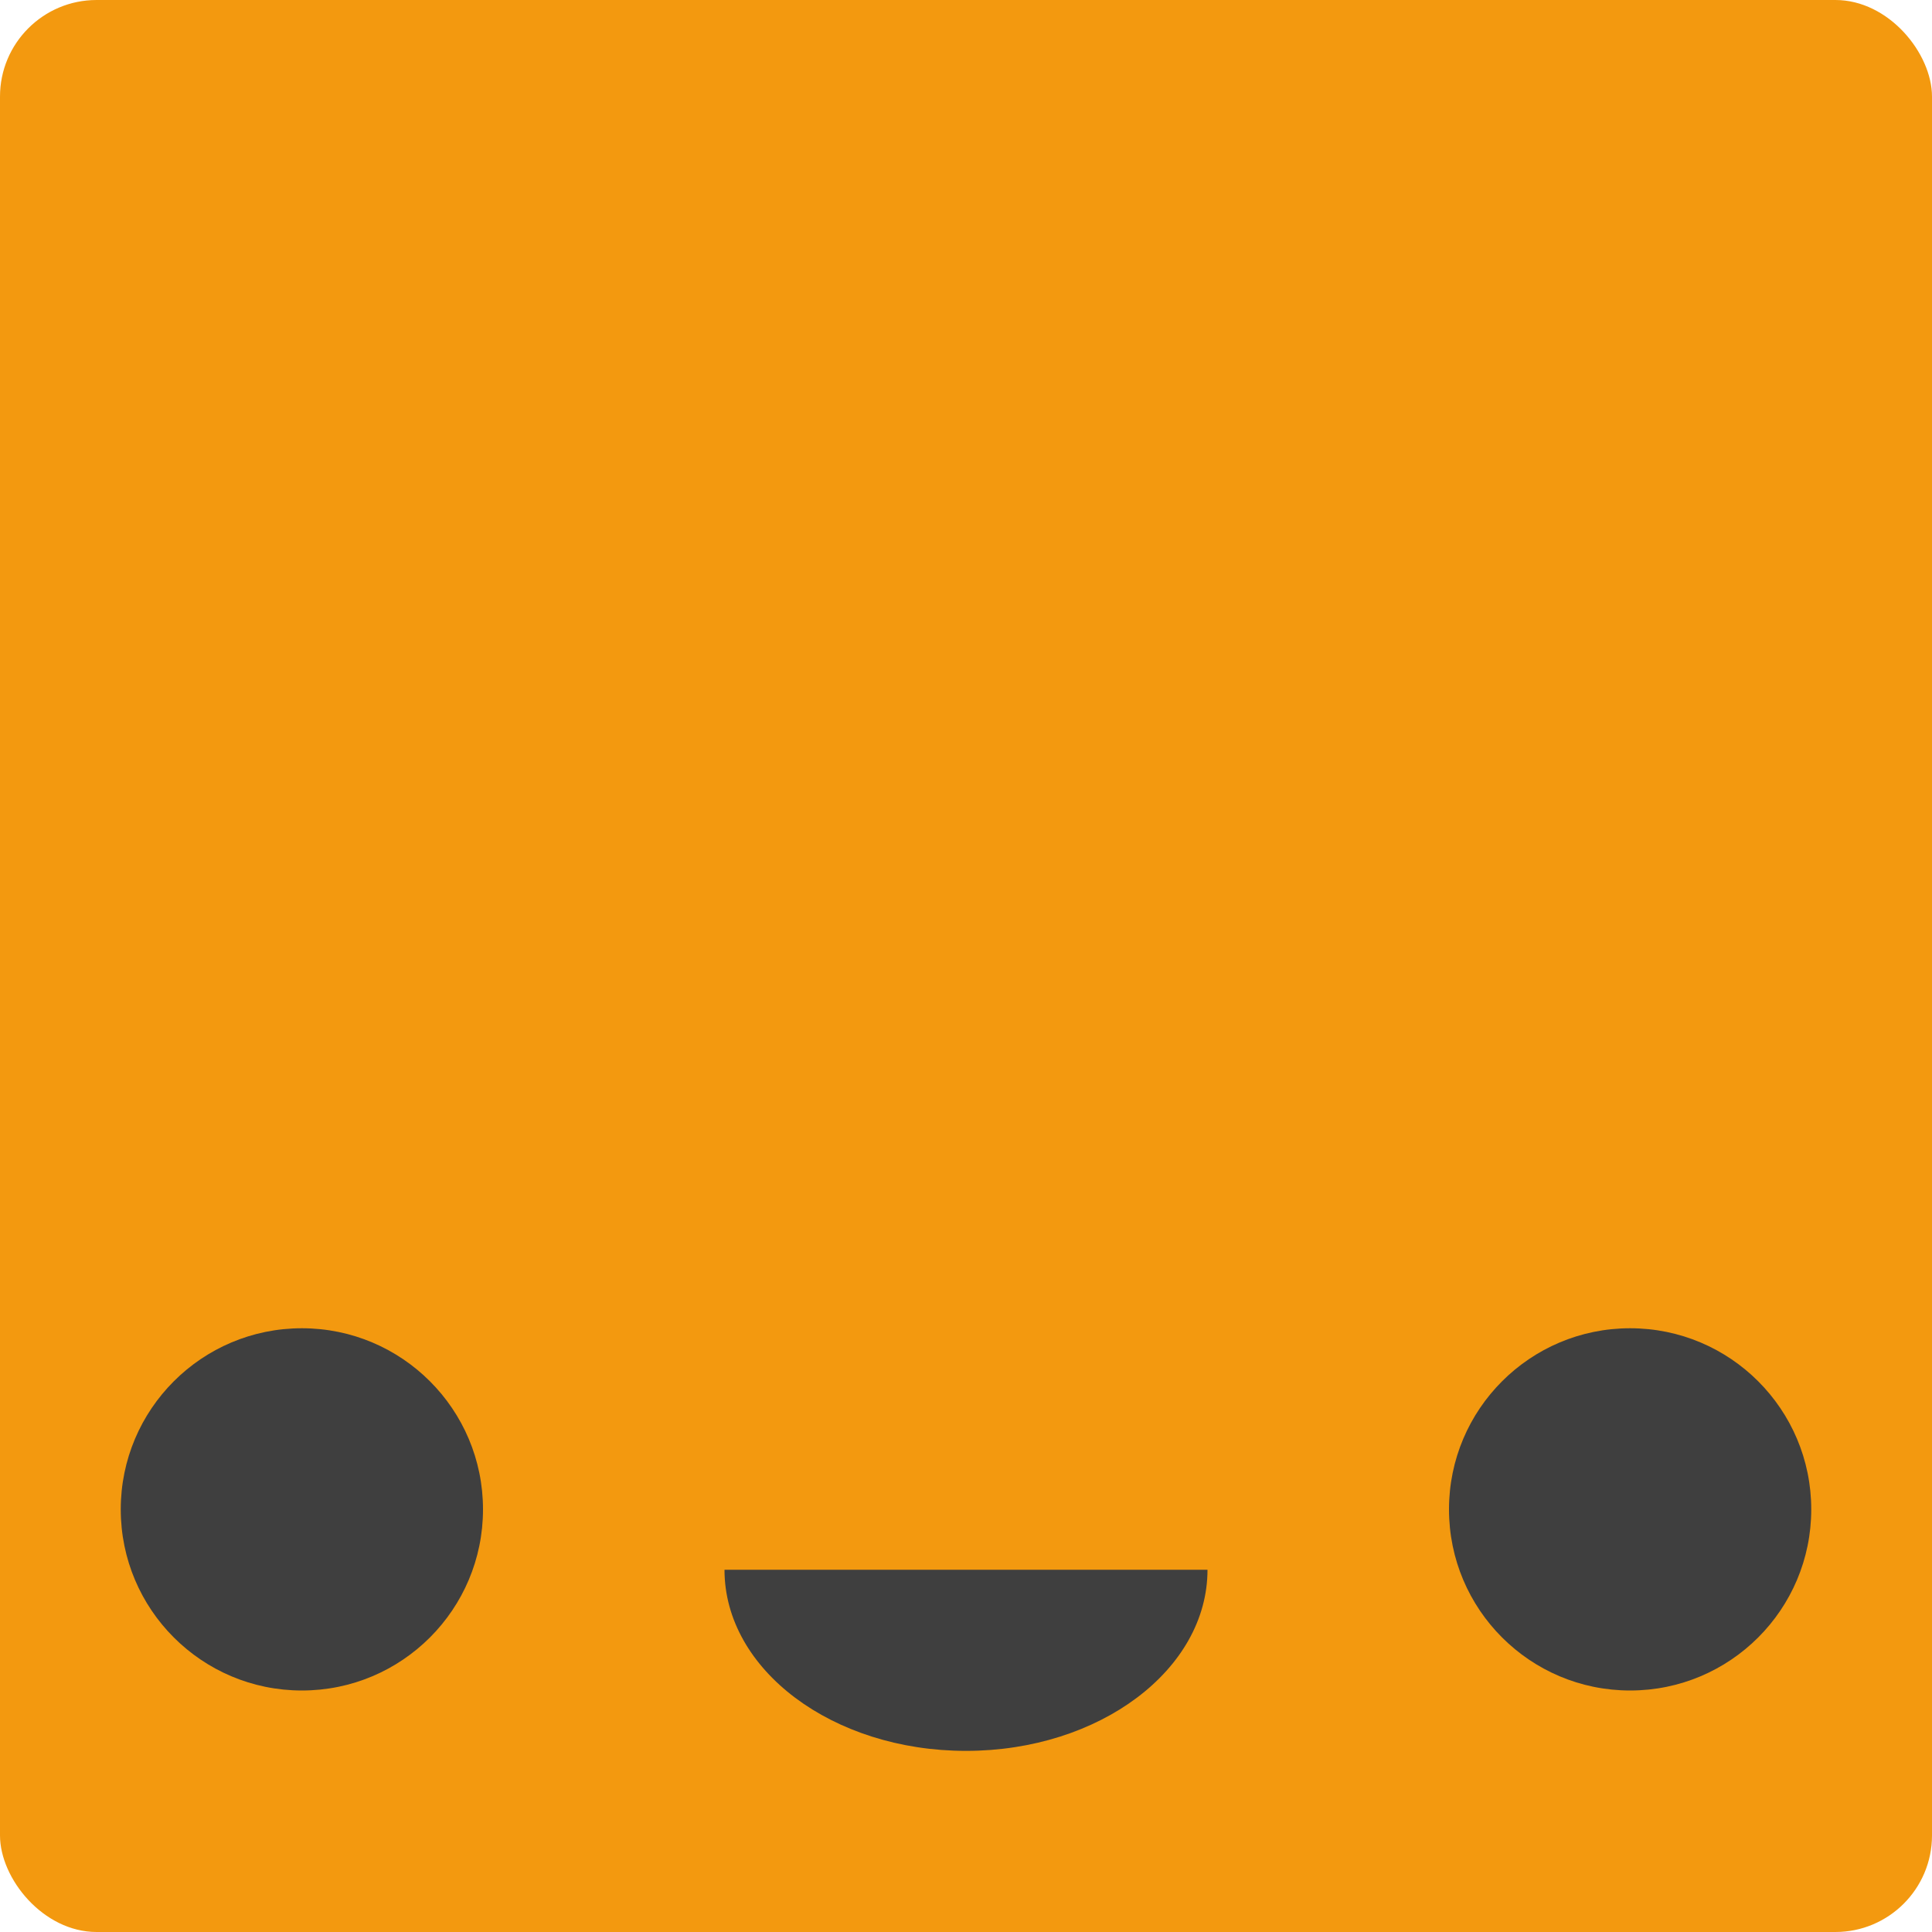
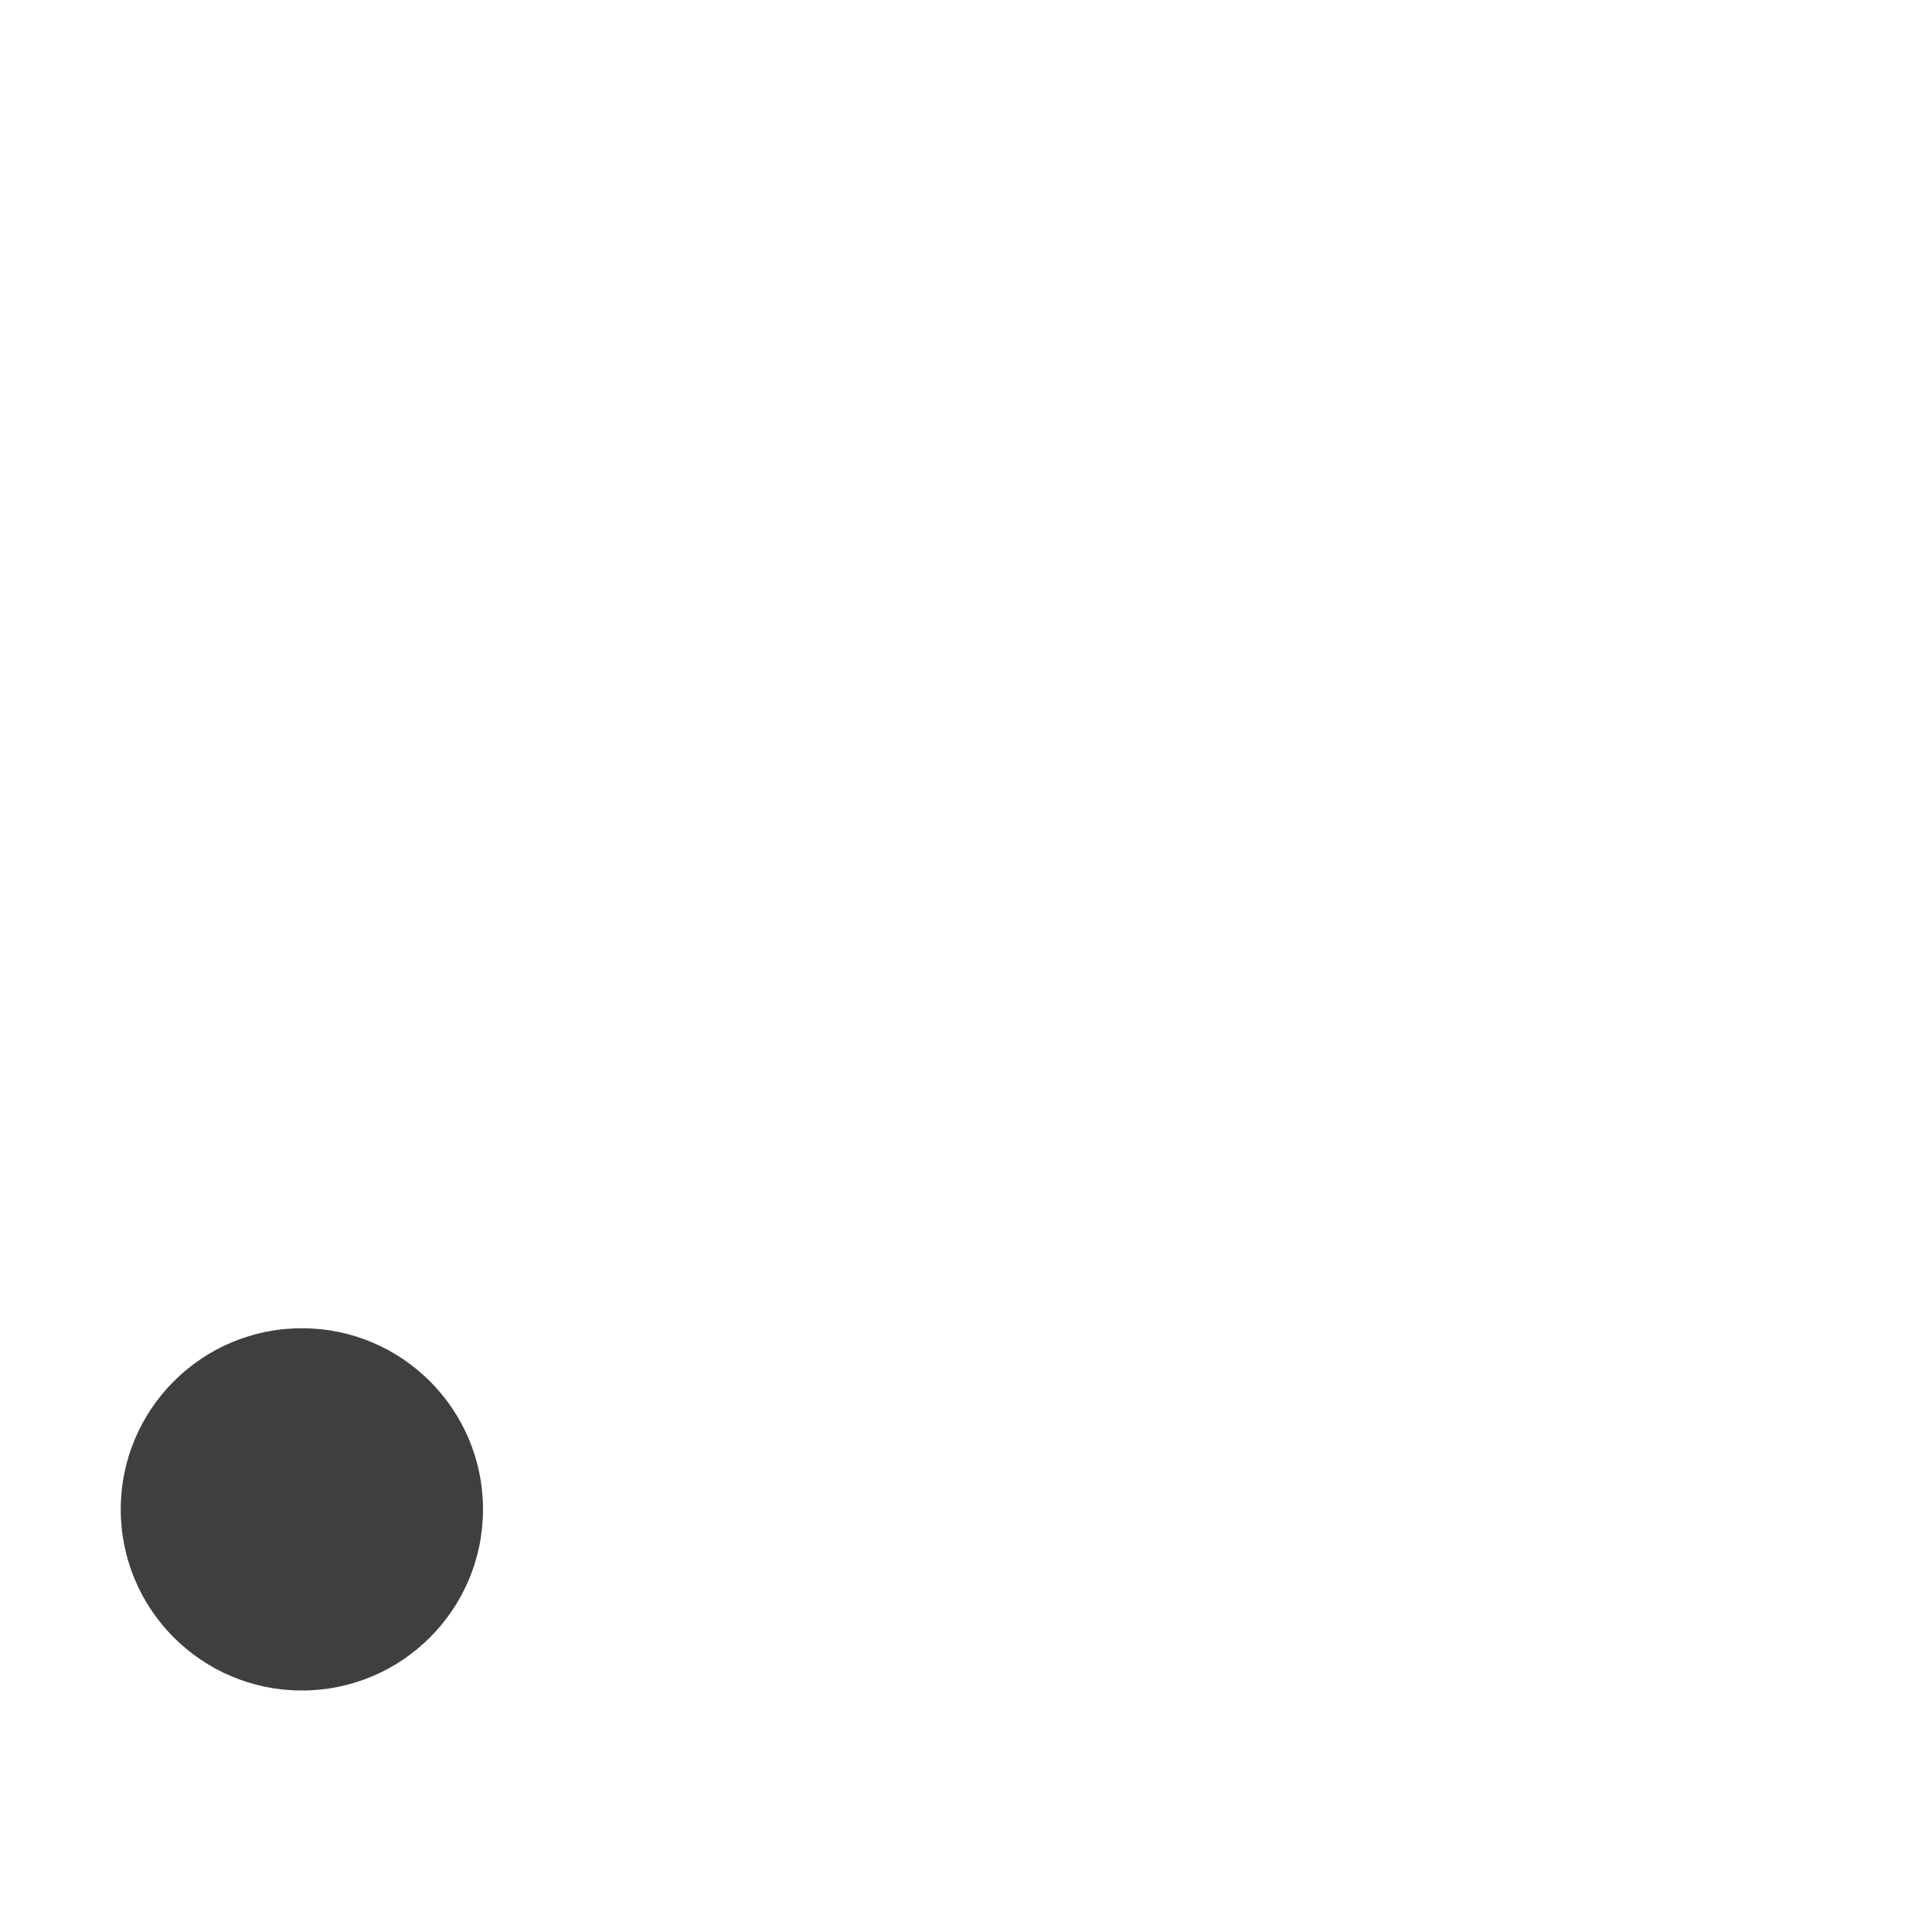
<svg xmlns="http://www.w3.org/2000/svg" width="16" height="16" version="1">
-   <rect style="fill:#f3990f" width="16" height="16" x="0" y="0" rx=".8" ry=".8" />
  <circle style="fill:#3f3f3f" cx="2.5" cy="12.5" r="1.5" />
-   <circle style="fill:#3f3f3f" cx="13.5" cy="12.5" r="1.5" />
-   <path style="fill:#3f3f3f" d="M 10,13 C 10,13.828 9.105,14.5 8,14.5 6.895,14.5 6,13.828 6,13 Z" />
</svg>